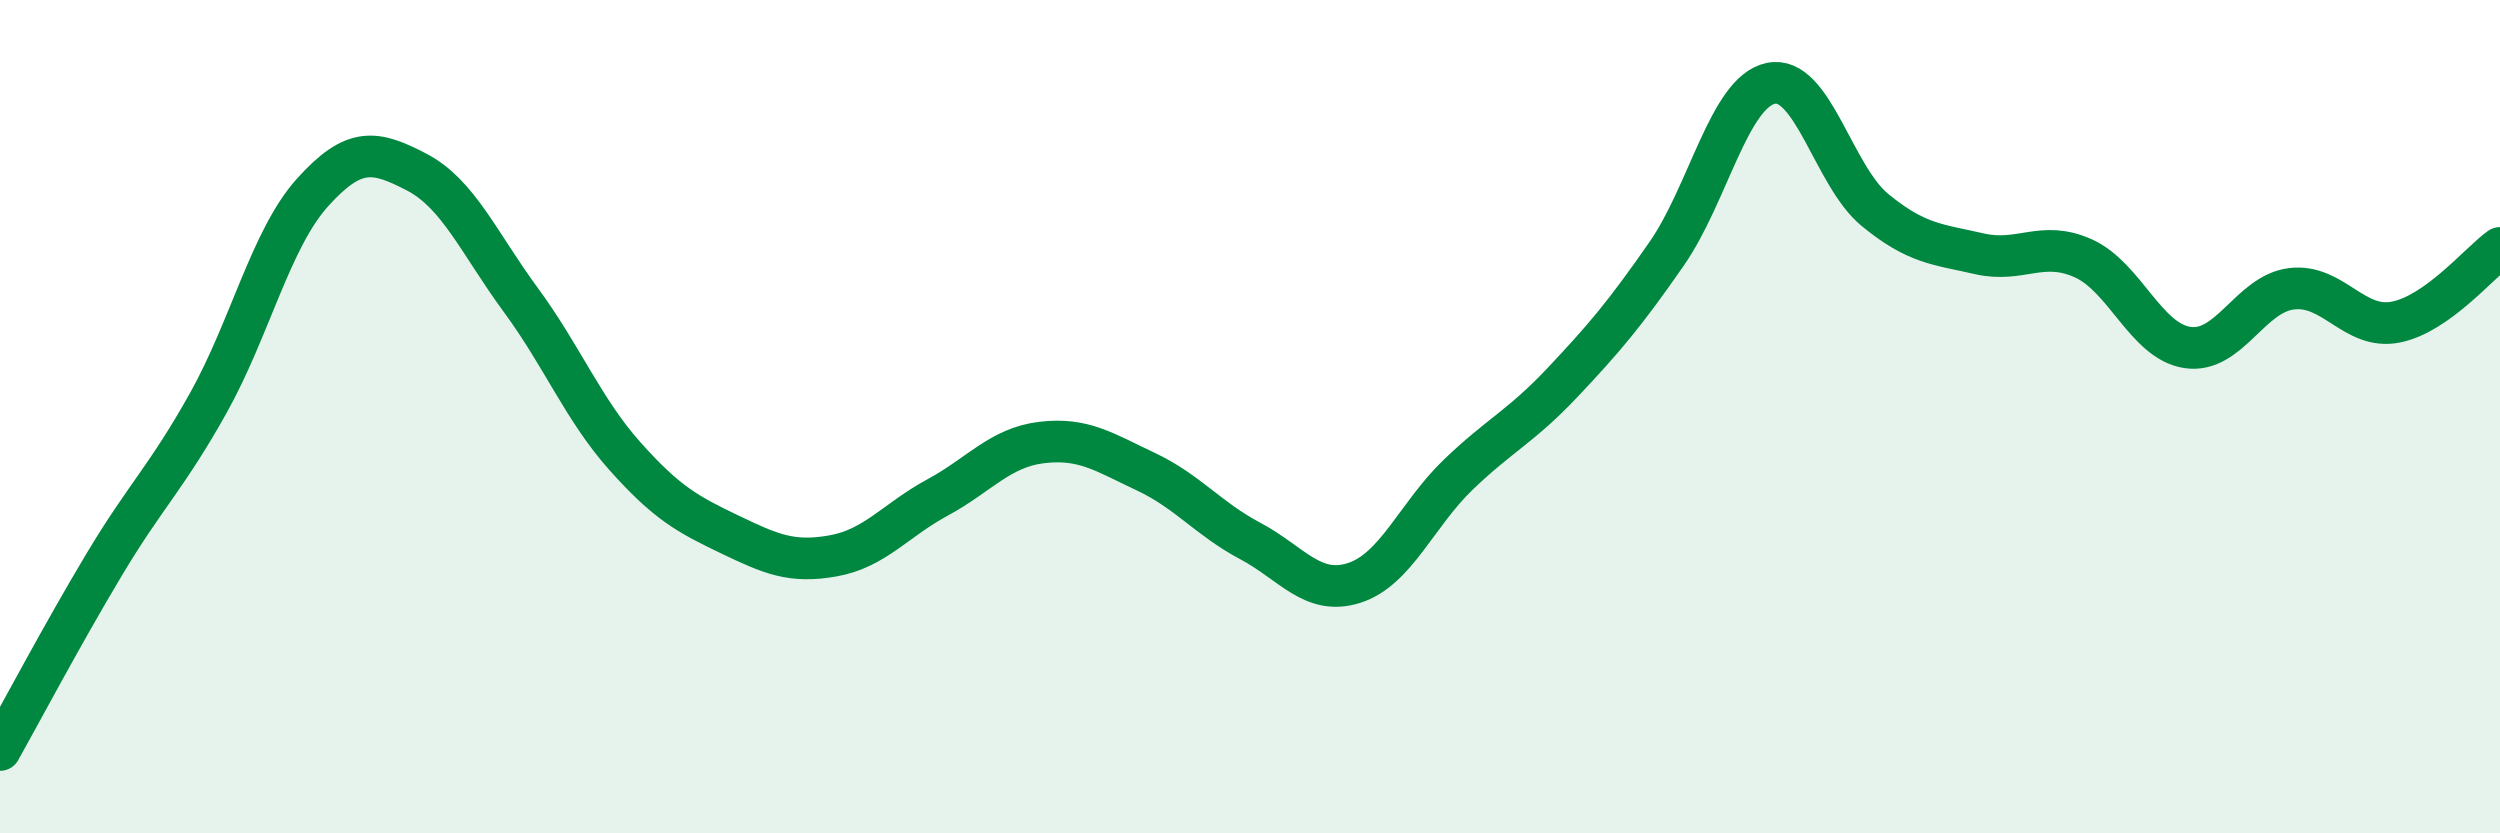
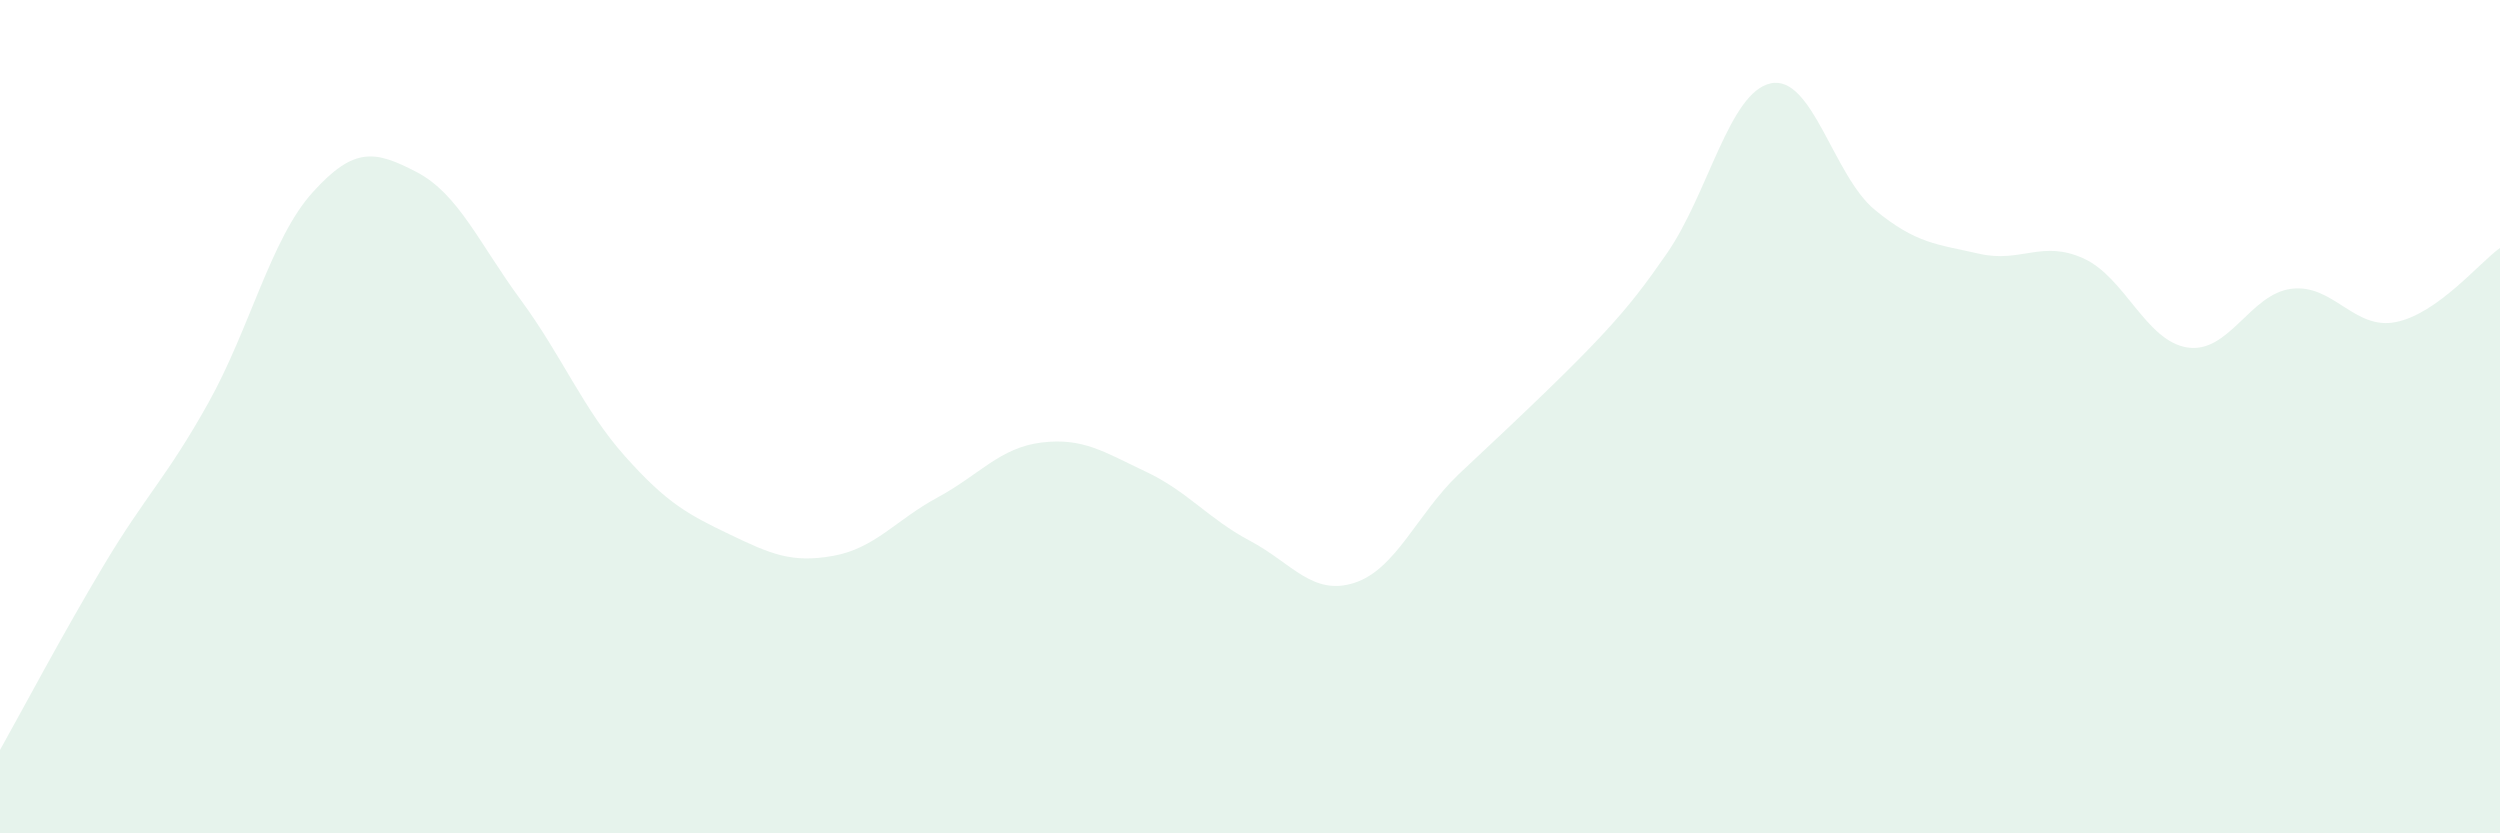
<svg xmlns="http://www.w3.org/2000/svg" width="60" height="20" viewBox="0 0 60 20">
-   <path d="M 0,18 C 0.5,17.11 1.5,15.22 2.5,13.55 C 3.5,11.88 4,11.46 5,9.67 C 6,7.88 6.5,5.73 7.5,4.62 C 8.5,3.51 9,3.61 10,4.13 C 11,4.65 11.5,5.84 12.5,7.2 C 13.5,8.56 14,9.83 15,10.95 C 16,12.07 16.5,12.34 17.5,12.82 C 18.5,13.3 19,13.52 20,13.34 C 21,13.16 21.5,12.48 22.5,11.94 C 23.5,11.4 24,10.74 25,10.62 C 26,10.5 26.5,10.85 27.5,11.32 C 28.5,11.79 29,12.45 30,12.98 C 31,13.51 31.5,14.31 32.5,13.99 C 33.5,13.67 34,12.35 35,11.39 C 36,10.43 36.5,10.24 37.5,9.18 C 38.5,8.12 39,7.53 40,6.09 C 41,4.65 41.5,2.21 42.5,2 C 43.5,1.79 44,4.22 45,5.04 C 46,5.86 46.5,5.86 47.5,6.09 C 48.5,6.32 49,5.75 50,6.2 C 51,6.65 51.5,8.19 52.5,8.34 C 53.5,8.49 54,7.05 55,6.93 C 56,6.81 56.5,7.93 57.5,7.73 C 58.5,7.53 59.5,6.31 60,5.95L60 20L0 20Z" fill="#008740" opacity="0.1" stroke-linecap="round" stroke-linejoin="round" />
-   <path d="M 0,18 C 0.5,17.11 1.5,15.22 2.5,13.55 C 3.5,11.88 4,11.46 5,9.67 C 6,7.88 6.5,5.73 7.5,4.62 C 8.5,3.51 9,3.61 10,4.13 C 11,4.65 11.5,5.84 12.5,7.2 C 13.5,8.56 14,9.83 15,10.95 C 16,12.07 16.5,12.34 17.5,12.82 C 18.5,13.3 19,13.52 20,13.34 C 21,13.16 21.5,12.48 22.5,11.94 C 23.5,11.4 24,10.74 25,10.62 C 26,10.5 26.5,10.85 27.5,11.32 C 28.5,11.79 29,12.45 30,12.98 C 31,13.51 31.5,14.31 32.5,13.99 C 33.5,13.67 34,12.35 35,11.39 C 36,10.43 36.5,10.24 37.5,9.18 C 38.5,8.12 39,7.53 40,6.09 C 41,4.65 41.5,2.21 42.5,2 C 43.5,1.79 44,4.22 45,5.04 C 46,5.86 46.5,5.86 47.5,6.09 C 48.5,6.32 49,5.75 50,6.2 C 51,6.65 51.5,8.19 52.5,8.34 C 53.5,8.49 54,7.05 55,6.93 C 56,6.81 56.5,7.93 57.5,7.73 C 58.5,7.53 59.5,6.31 60,5.95" stroke="#008740" stroke-width="1" fill="none" stroke-linecap="round" stroke-linejoin="round" />
+   <path d="M 0,18 C 0.5,17.11 1.5,15.22 2.5,13.55 C 3.5,11.88 4,11.46 5,9.67 C 6,7.88 6.5,5.73 7.5,4.62 C 8.5,3.51 9,3.61 10,4.13 C 11,4.65 11.5,5.84 12.5,7.2 C 13.5,8.56 14,9.83 15,10.95 C 16,12.07 16.5,12.34 17.5,12.82 C 18.5,13.3 19,13.52 20,13.34 C 21,13.16 21.5,12.48 22.5,11.94 C 23.5,11.4 24,10.74 25,10.62 C 26,10.5 26.5,10.85 27.5,11.32 C 28.5,11.79 29,12.45 30,12.98 C 31,13.51 31.5,14.31 32.5,13.99 C 33.5,13.67 34,12.35 35,11.39 C 38.5,8.12 39,7.53 40,6.09 C 41,4.65 41.5,2.21 42.5,2 C 43.5,1.79 44,4.22 45,5.04 C 46,5.86 46.5,5.86 47.5,6.09 C 48.5,6.32 49,5.75 50,6.2 C 51,6.65 51.5,8.19 52.5,8.34 C 53.5,8.49 54,7.05 55,6.93 C 56,6.81 56.5,7.93 57.5,7.73 C 58.5,7.53 59.5,6.31 60,5.95L60 20L0 20Z" fill="#008740" opacity="0.1" stroke-linecap="round" stroke-linejoin="round" />
</svg>